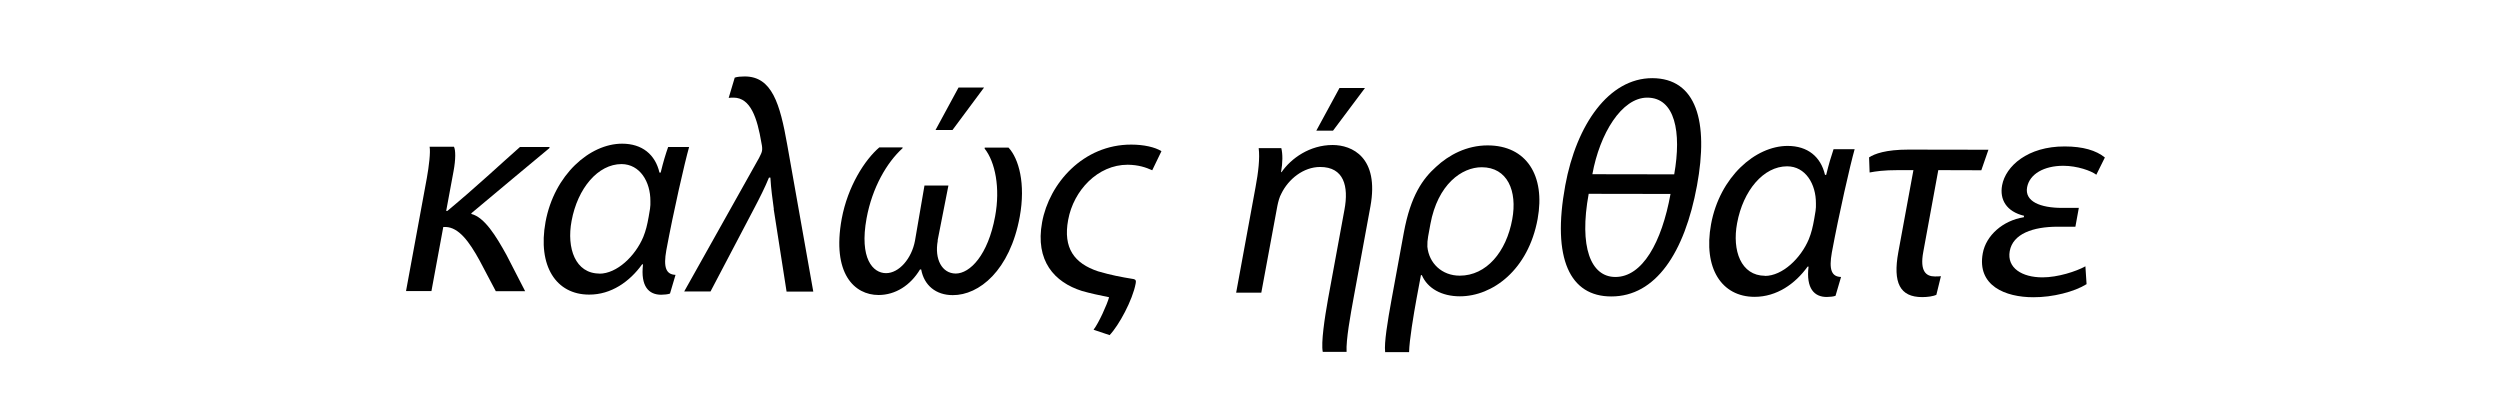
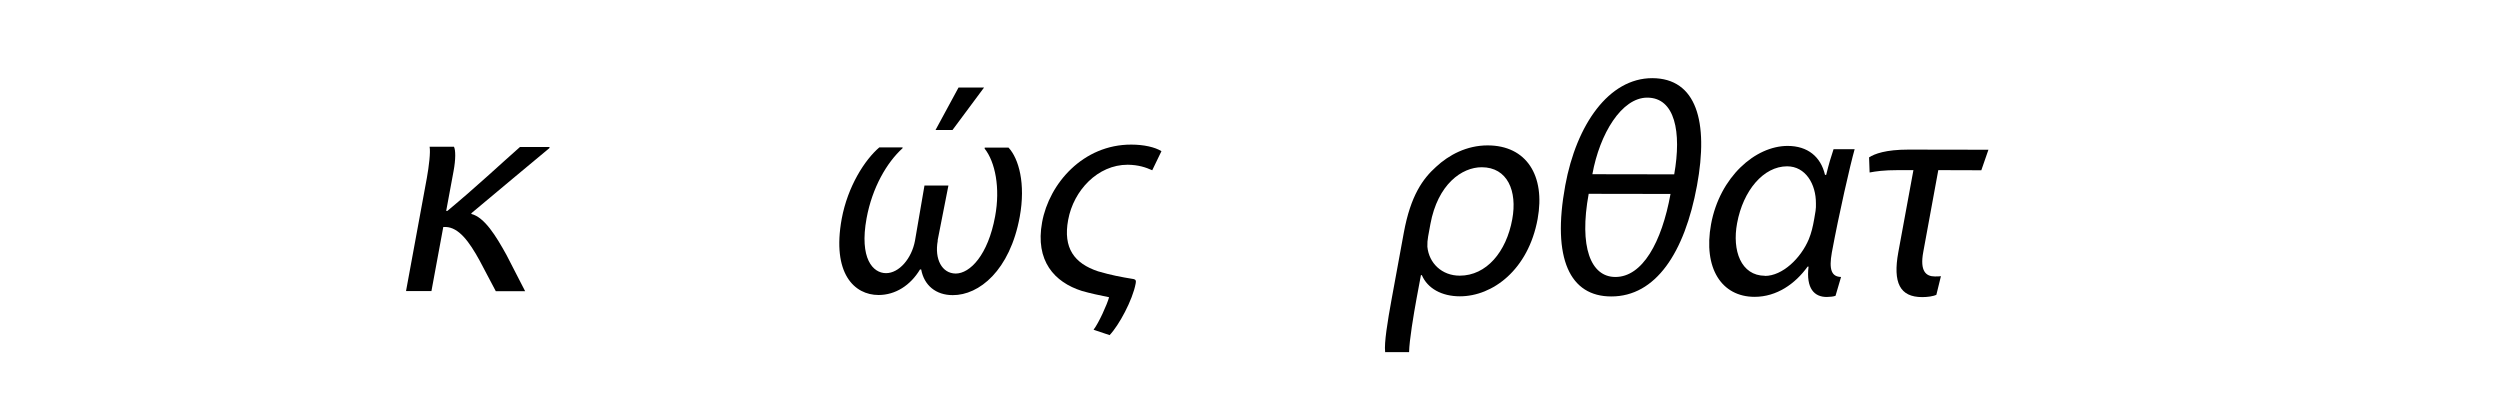
<svg xmlns="http://www.w3.org/2000/svg" id="Layer_1" viewBox="0 0 19 3">
  <defs>
    <style>.cls-1{stroke-width:0px;}</style>
  </defs>
  <path class="cls-1" d="m3.086,2.211l.158-.858c.016-.088.029-.198.021-.238h.185c.013.025.014.095-.003.186l-.056.302h.009c.224-.186.403-.355.552-.486l.225 0-.002.009c-.174.143-.373.312-.592.494l-.001.006c.1.025.187.166.268.313l.141.274-.223-0-.123-.233c-.08-.146-.159-.252-.258-.255h-.018l-.09.487h-.192Z" />
-   <path class="cls-1" d="m5.237,1.118c-.033.116-.119.492-.173.784-.023.129-.003.184.07.187l-.042.142c-.014.006-.045.009-.067.009-.094,0-.158-.063-.138-.231l-.007-0c-.094.131-.235.231-.403.23-.251-0-.392-.218-.331-.552.066-.358.336-.595.582-.595.152 0.0.252.082.284.22l.009 0c.021-.086.038-.141.057-.195h.159Zm-.682.962c.134 0.0.273-.134.334-.279.02-.05.03-.092.041-.154.008-.043.015-.08.013-.118.001-.147-.079-.281-.219-.282-.179,0-.334.183-.38.432-.039.208.029.4.212.4Z" />
-   <path class="cls-1" d="m5.881,1.588c-.01-.075-.021-.15-.026-.238h-.011c-.029.072-.072.157-.111.231l-.333.634-.2-0.0.569-1.015c.013-.025.02-.041.022-.052.003-.014.002-.034-.004-.061-.032-.192-.083-.344-.211-.345-.011,0-.024,0-.038.002l.046-.154c.019-.007.05-.009.076-.009.207,0,.268.207.323.519l.198,1.116-.203-0-.098-.628Z" />
  <path class="cls-1" d="m7.127,1.829c-.026.141.032.249.136.25.109,0,.246-.14.3-.435.04-.215.001-.413-.08-.515l.001-.007.181 0c.078.084.131.274.085.526-.075.408-.309.596-.509.595-.129-0-.218-.075-.24-.195h-.009c-.072.12-.186.194-.315.194-.183-0-.356-.162-.28-.579.046-.247.175-.448.286-.543l.177 0-.001.007c-.119.108-.23.298-.273.532-.056.306.048.417.148.417.099,0,.195-.111.22-.247l.072-.419.182 0-.082.417Zm.352-1.164l-.24.323-.129-0.0.175-.323.194 0Z" />
  <path class="cls-1" d="m8.757,1.294c-.049-.022-.104-.041-.187-.042-.227-0-.411.195-.452.419-.04.215.047.331.227.391.099.029.173.043.271.059.015.004.02.011.015.034-.023.125-.127.318-.198.392l-.122-.041c.04-.052.103-.192.118-.247-.07-.014-.145-.03-.207-.048-.208-.066-.356-.228-.302-.522.054-.295.312-.591.678-.59.094 0.0.18.019.229.05l-.07.145Z" />
-   <path class="cls-1" d="m9.395,2.223l.147-.8c.021-.111.034-.222.024-.297l.172 0c.011.043.011.111-.002.182h.004c.072-.104.213-.206.388-.206.146 0.0.356.092.287.468l-.128.696c-.023.126-.058.317-.053.408l-.181-0c-.014-.068.014-.256.04-.401l.125-.68c.033-.177-.004-.324-.185-.324-.127,0-.241.092-.295.203-.014.025-.023.059-.03.093l-.122.659-.192-0Zm.978-1.553l-.242.323h-.127l.176-.324.193 0Z" />
  <path class="cls-1" d="m10.527,2.674c-.008-.068.018-.229.049-.399l.093-.507c.052-.283.145-.41.245-.5.098-.091.233-.163.392-.163.295 0.0.44.23.38.559-.071.387-.342.588-.591.588-.138-0-.246-.06-.289-.161h-.007l-.033.177c-.023.126-.055.317-.057.408l-.183-0Zm.327-.879c-.005.027-.007.055-.006.08.012.125.11.22.246.22.203 0.0.354-.181.399-.428.04-.215-.036-.396-.232-.396-.151-0-.334.129-.39.432l-.017.093Z" />
  <path class="cls-1" d="m11.896,1.409c.085-.462.331-.815.661-.815.336.001.43.33.34.817-.094.51-.314.843-.652.842-.312-0-.452-.284-.349-.844Zm.178.064c-.074.403.015.632.203.632.205 0.0.352-.262.419-.631l-.622-.001Zm.65-.148c.057-.322.006-.583-.205-.583-.194,0-.361.273-.417.582l.622.001Z" />
  <path class="cls-1" d="m14.095,1.135c-.033.116-.119.492-.173.784-.023.129-.003.184.07.186l-.042.143c-.014.006-.045.009-.067.009-.094-0-.158-.064-.138-.231h-.007c-.094.131-.235.23-.403.23-.251-0-.392-.218-.331-.552.066-.358.336-.595.582-.595.152,0,.252.082.284.22h.009c.021-.086.038-.141.056-.195l.16 0Zm-.682.962c.134,0,.273-.134.334-.279.02-.05.03-.092.041-.154.008-.043.015-.08.013-.118.001-.147-.079-.282-.219-.282-.179-0-.334.183-.38.432-.039.208.029.399.212.4Z" />
  <path class="cls-1" d="m14.717,2.24c-.023.012-.069.018-.108.018-.17-0-.224-.109-.182-.34l.115-.625-.116-0c-.111,0-.169.009-.217.018l-.004-.115c.042-.027.126-.059.299-.059l.608.001-.054.156-.327-.001-.114.621c-.028.149.022.187.088.187.018,0,.033,0,.046-.002l-.035.143Z" />
-   <path class="cls-1" d="m15.857,2.16c-.091.057-.256.1-.404.099-.212-0-.429-.087-.384-.334.025-.136.153-.249.312-.274l.002-.011c-.134-.032-.187-.123-.167-.232.027-.145.194-.296.476-.295.138 0.0.239.03.305.084l-.065.131c-.039-.03-.145-.068-.251-.068-.146,0-.256.062-.275.163-.02.108.1.157.266.157l.127 0-.026.143-.134-0c-.189,0-.341.054-.365.185-.023.129.094.2.249.2.116 0.0.256-.045.326-.084l.009.136Z" />
</svg>